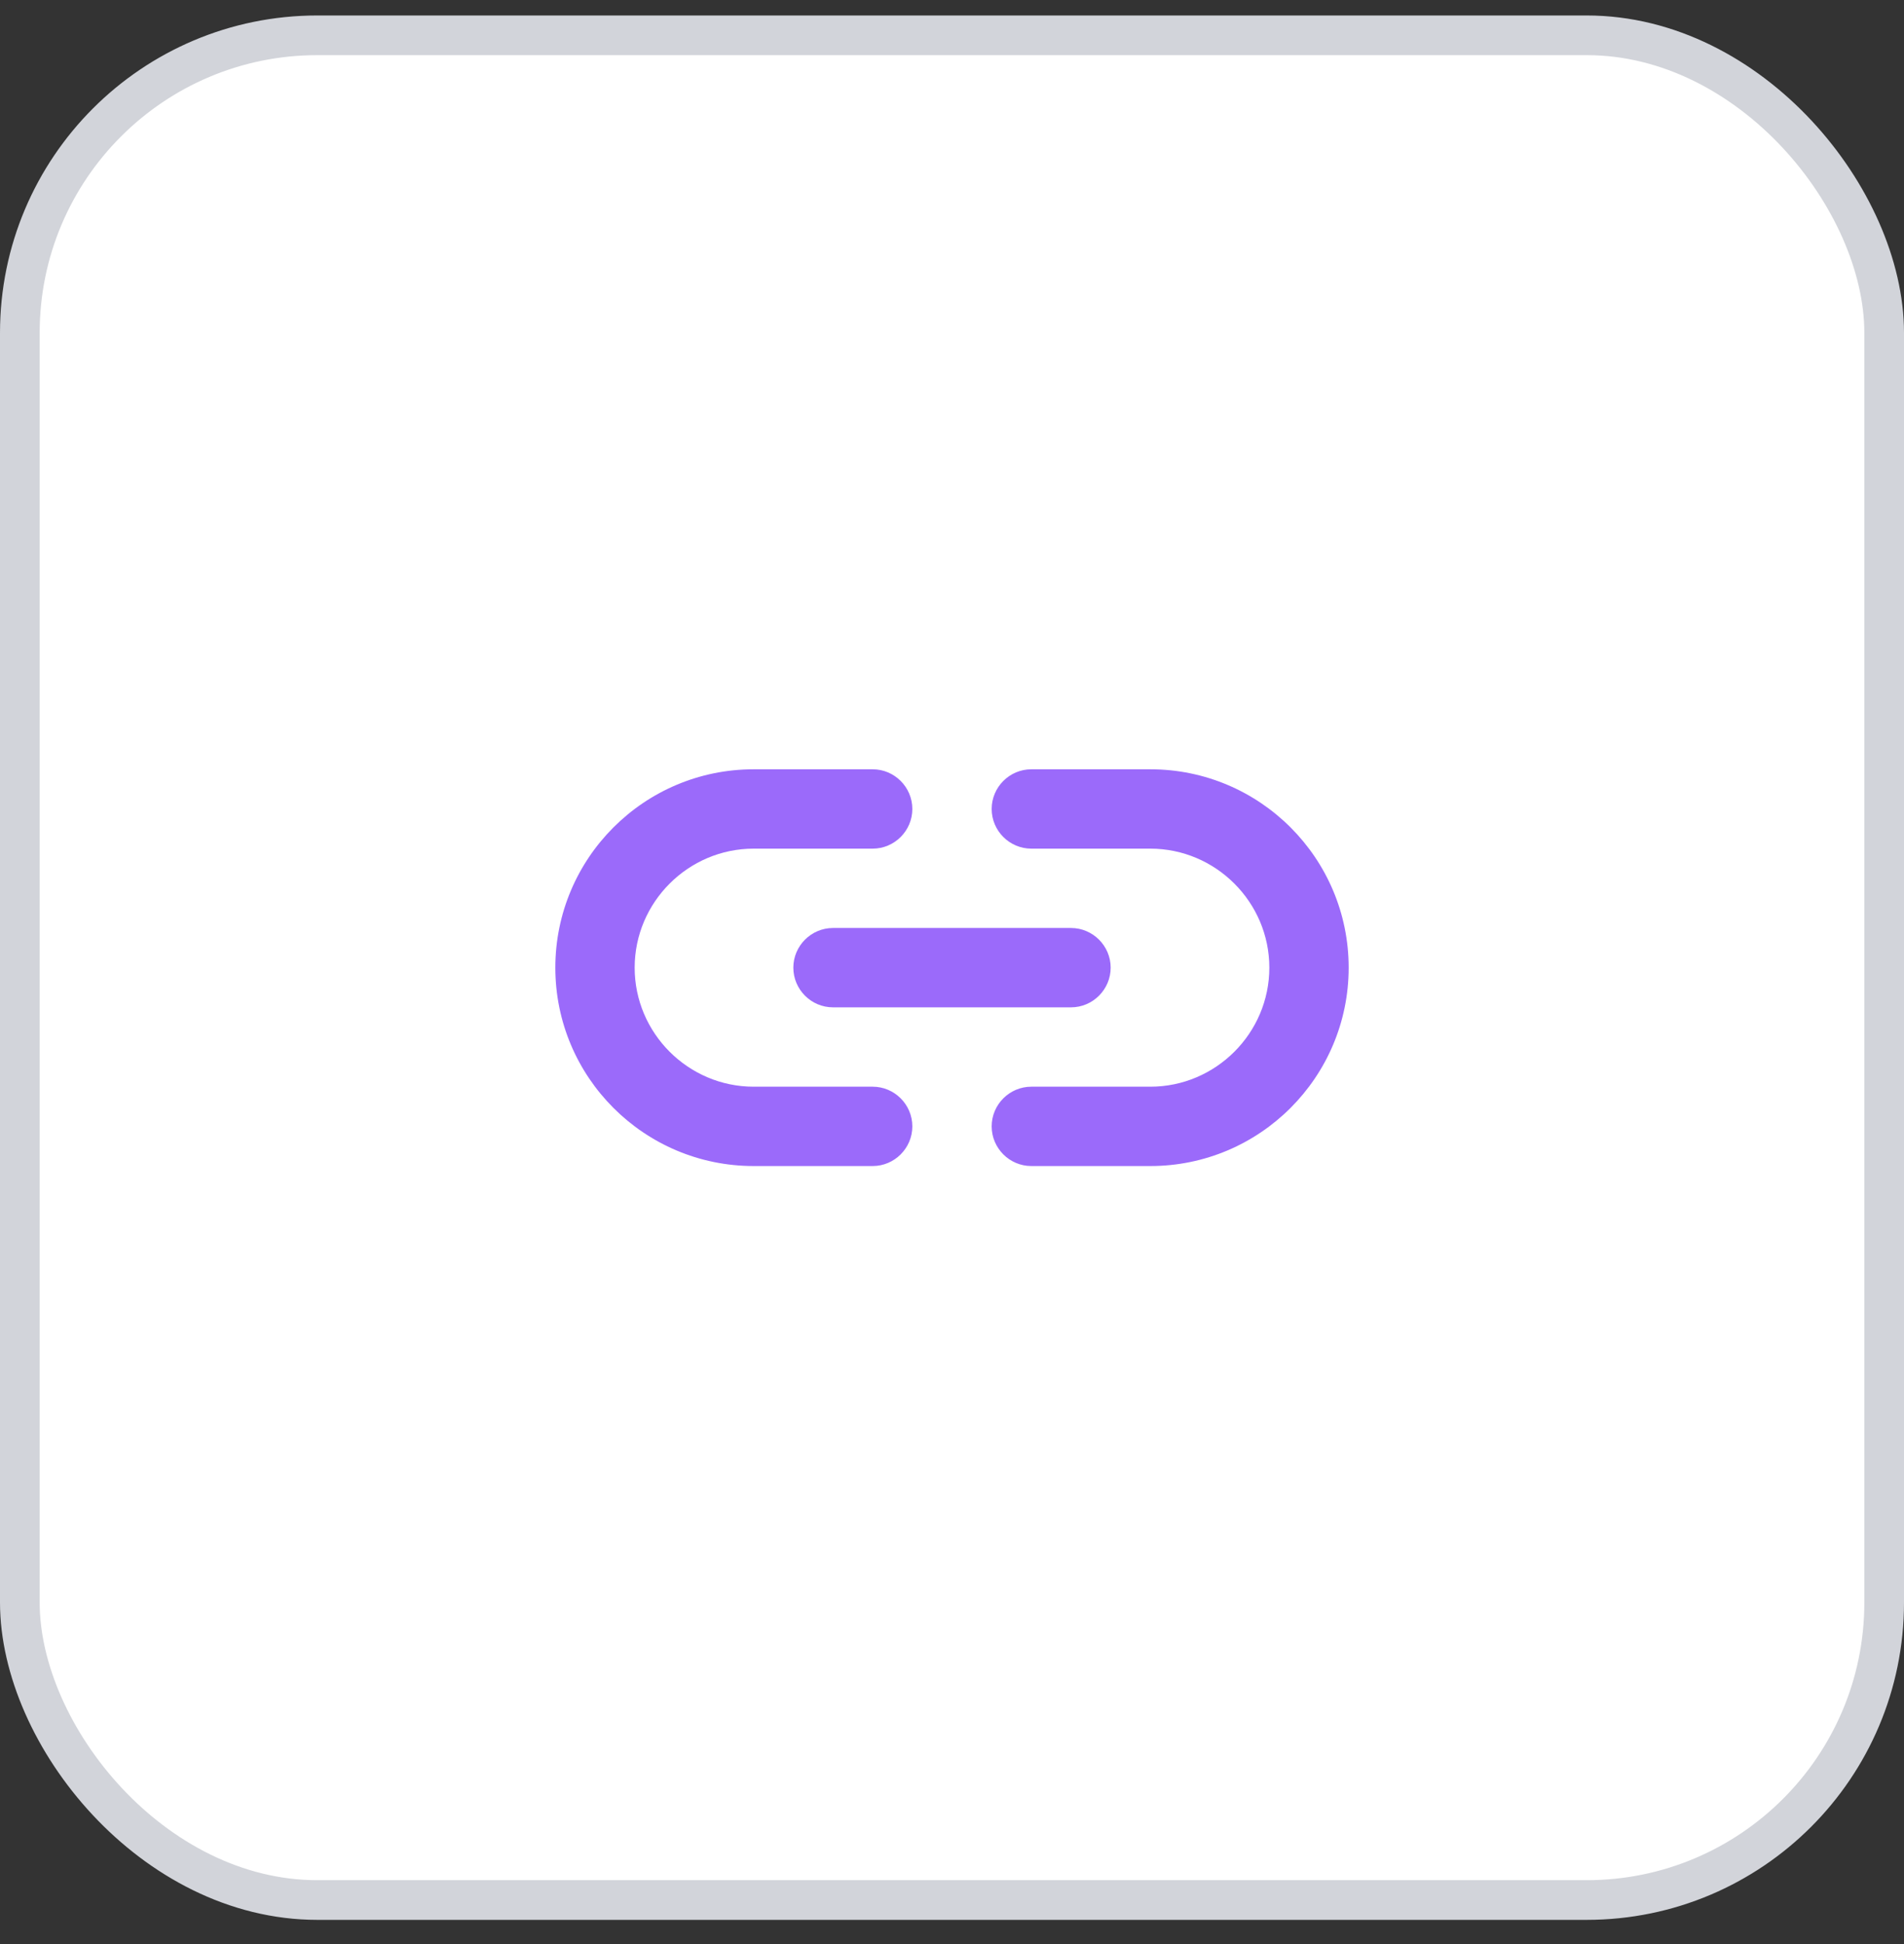
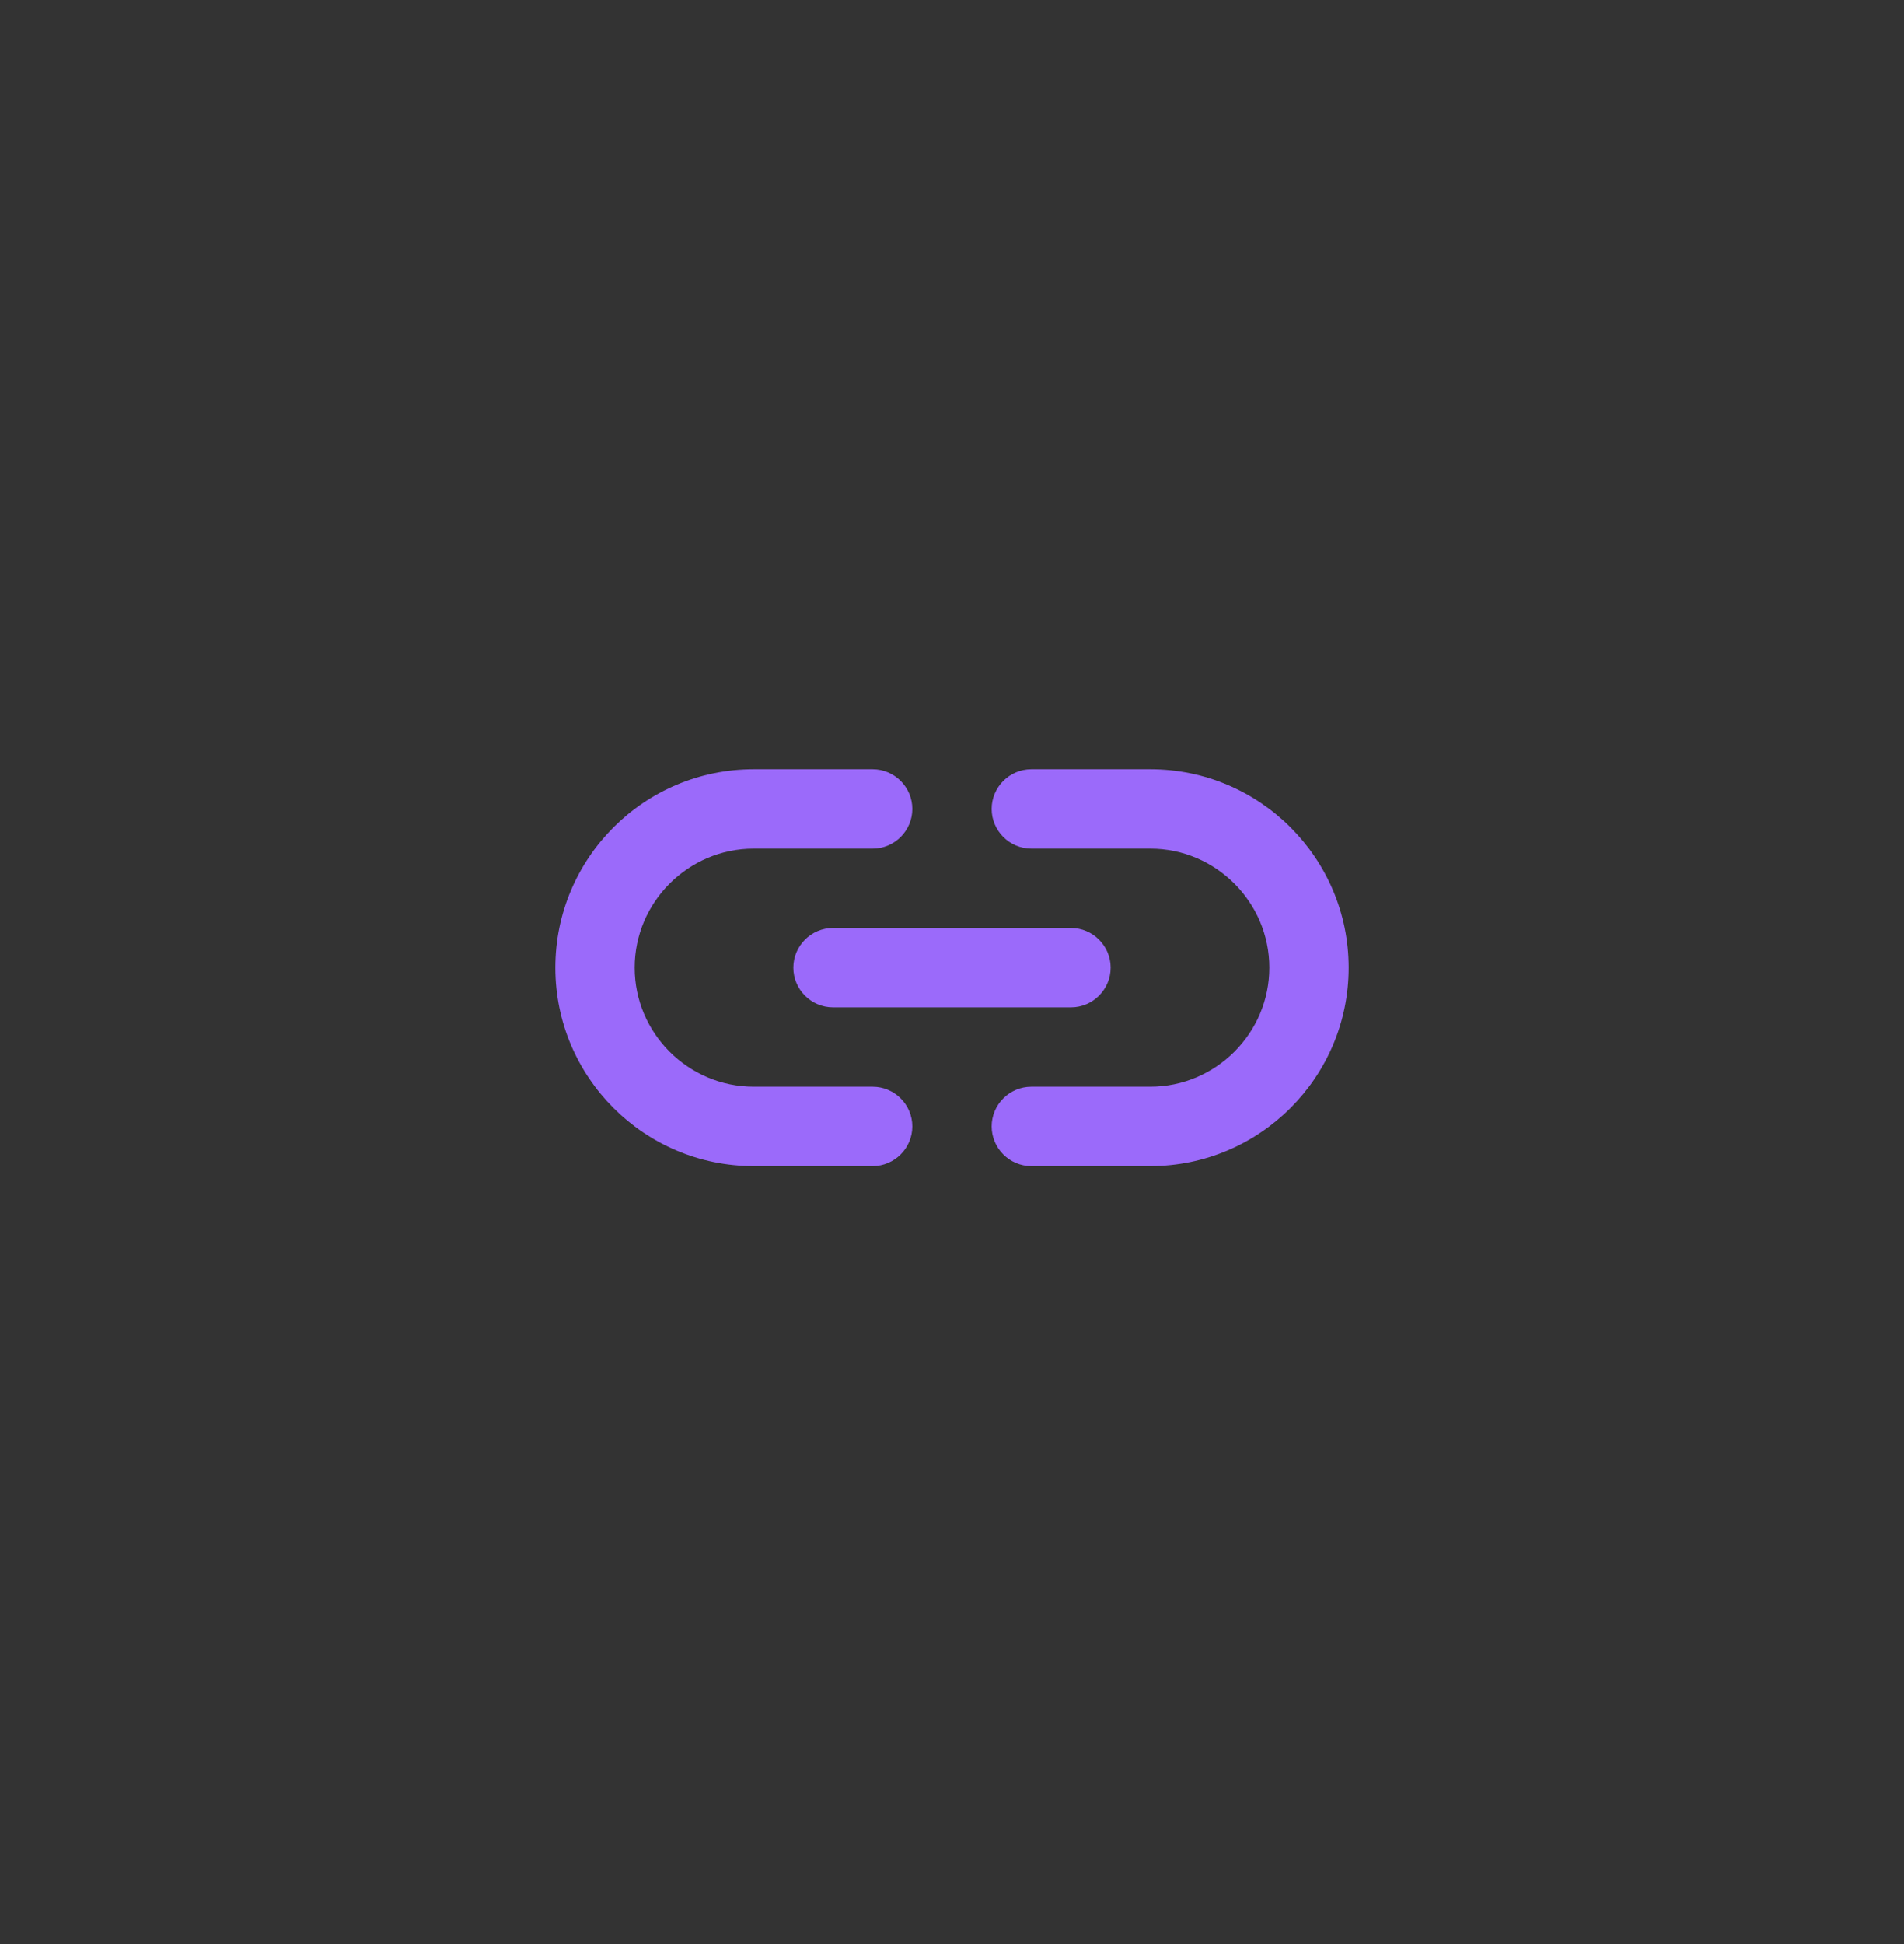
<svg xmlns="http://www.w3.org/2000/svg" width="48" height="49" viewBox="0 0 48 49" fill="none">
  <rect x="0" y="0" width="48" height="49" fill="#333333" stroke="none" />
-   <rect x="0.5" y="0.89" width="47" height="47" rx="7.5" fill="white" stroke="#D2D4DA" />
  <path d="M29 19.39H26C25.45 19.39 25 19.84 25 20.39C25 20.94 25.45 21.39 26 21.39H29C30.65 21.39 32 22.74 32 24.39C32 26.04 30.65 27.39 29 27.39H26C25.45 27.39 25 27.84 25 28.39C25 28.94 25.45 29.39 26 29.39H29C31.76 29.39 34 27.15 34 24.39C34 21.63 31.76 19.39 29 19.39ZM20 24.39C20 24.94 20.45 25.39 21 25.39H27C27.55 25.39 28 24.94 28 24.39C28 23.84 27.55 23.39 27 23.39H21C20.45 23.39 20 23.84 20 24.39ZM22 27.39H19C17.35 27.39 16 26.04 16 24.39C16 22.74 17.35 21.39 19 21.39H22C22.55 21.39 23 20.94 23 20.39C23 19.84 22.55 19.39 22 19.39H19C16.24 19.39 14 21.63 14 24.39C14 27.15 16.24 29.39 19 29.39H22C22.55 29.39 23 28.94 23 28.39C23 27.84 22.55 27.39 22 27.39Z" fill="#9B6AFA" />
</svg>